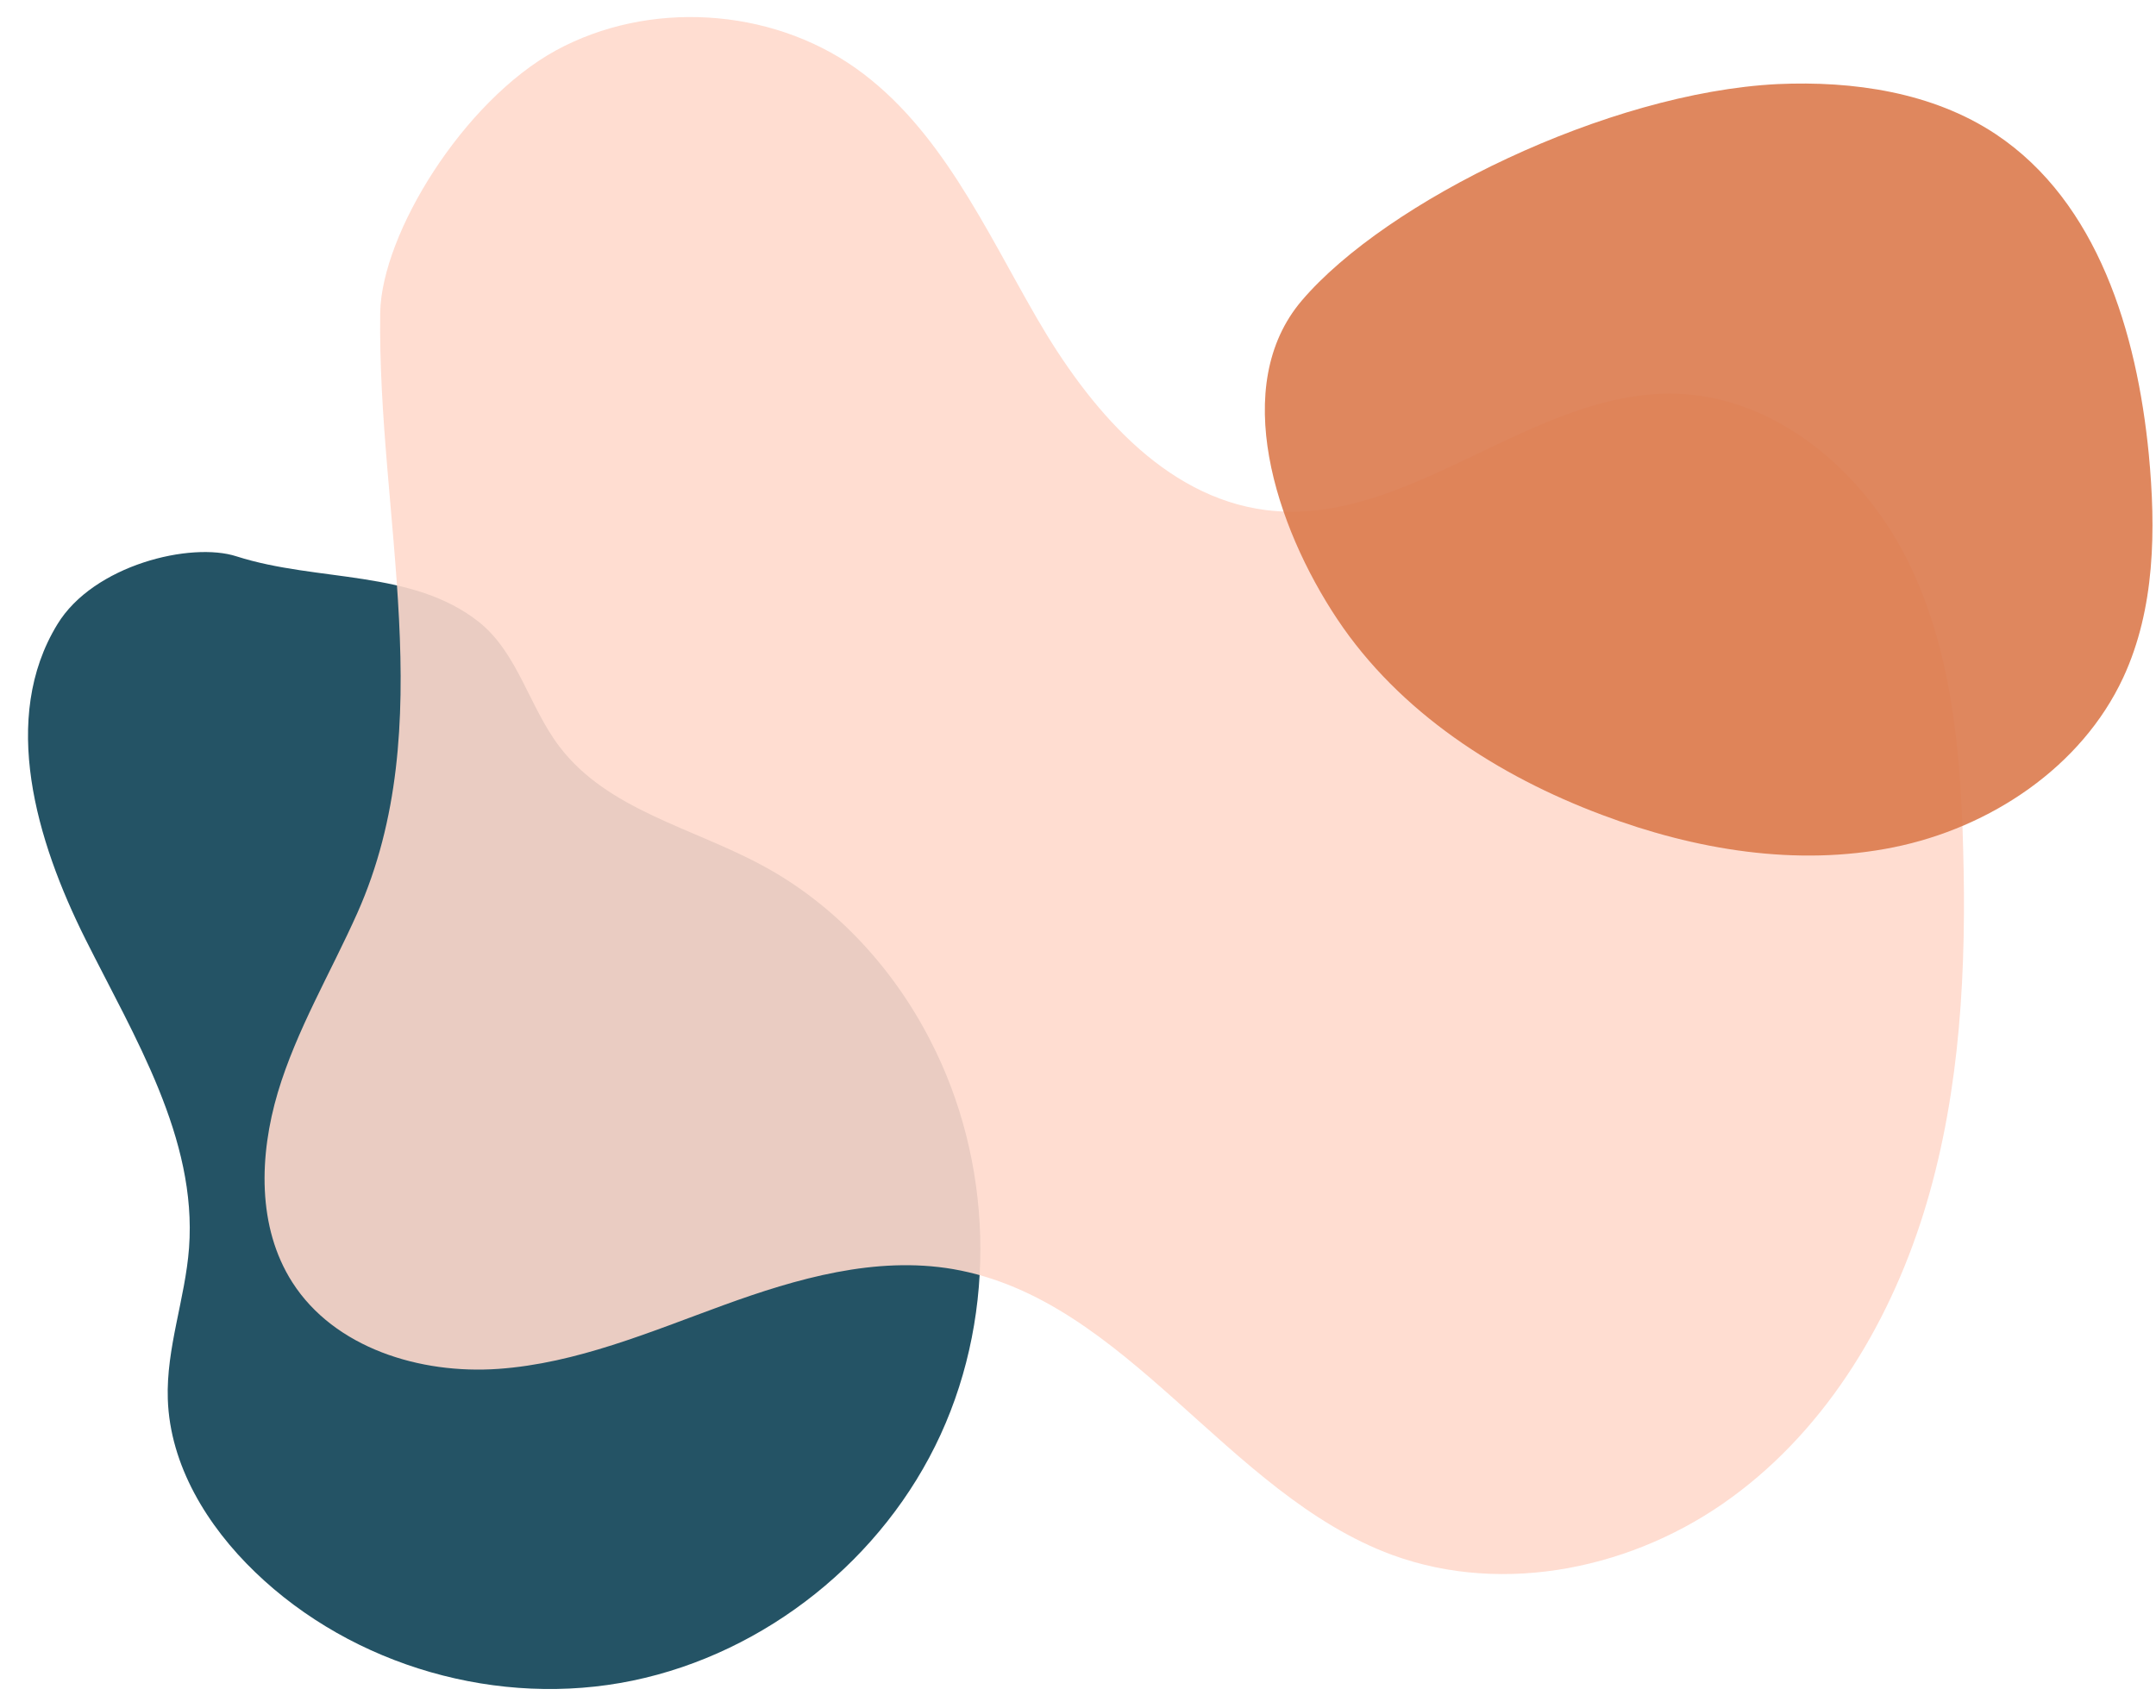
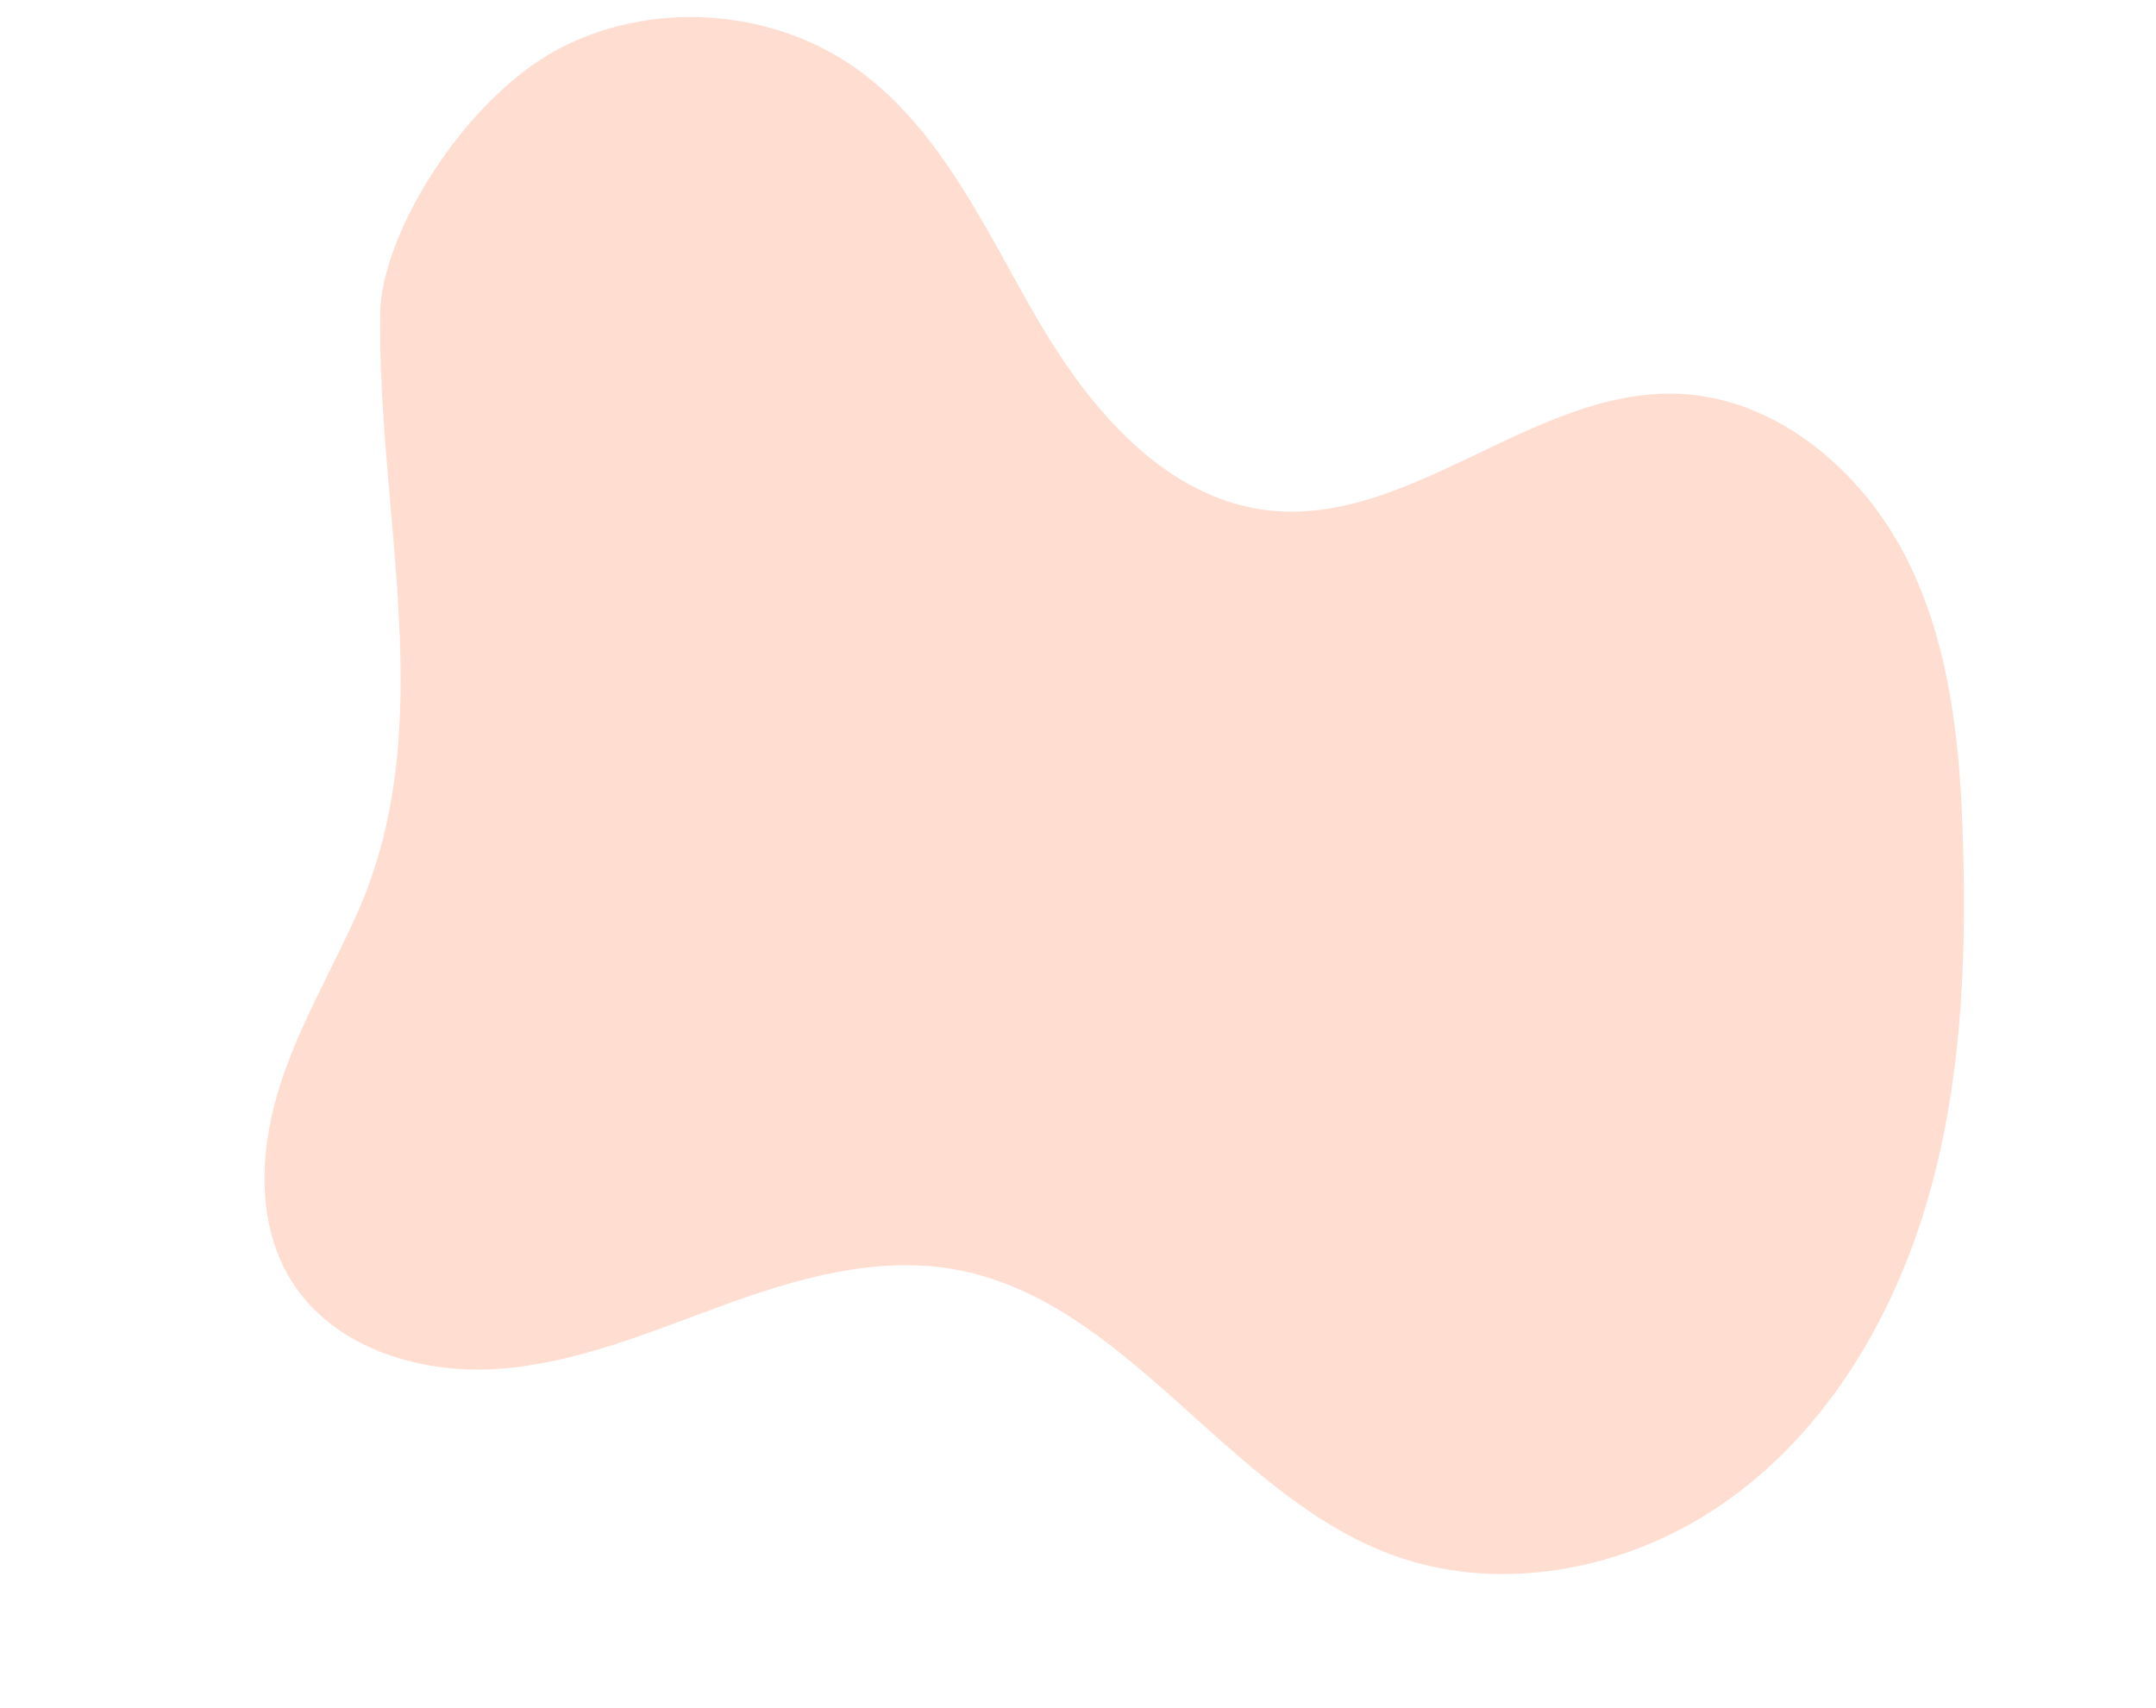
<svg xmlns="http://www.w3.org/2000/svg" height="402.2" preserveAspectRatio="xMidYMid meet" version="1.0" viewBox="-6.6 -4.0 507.5 402.2" width="507.5" zoomAndPan="magnify">
  <g>
    <g id="change1_1">
-       <path d="M6.9,143c-13.5,22.1-5,50.9,6.6,74.1s26.3,46.9,24.4,72.7c-0.9,12-5.4,23.6-5,35.6 c0.5,15.6,9.3,29.9,20.5,40.7c23.1,22.3,57.5,32.1,88.9,25.6s59.1-28.7,72.5-57.9c13.4-29.2,12.3-64.5-2.5-93 c-8.8-17.1-22.5-31.9-39.4-41c-16.4-8.9-36.5-13.1-47.8-28c-7.1-9.3-9.8-22-18.9-29.3c-15.7-12.5-38-9.4-57.1-15.5 C38.4,123.5,15.4,129,6.9,143z" fill="#245365" />
-     </g>
+       </g>
    <g id="change2_1" opacity=".9">
      <path d="M124.2,7.9C146-4,174.6-2.3,194.9,12.1c19.8,14.1,30.3,37.6,42.5,58.7s29.8,42.2,54,45.3 c33.6,4.2,62.7-28.4,96.6-27.4c23.3,0.7,43.7,18,54.2,38.8s12.7,44.8,13.3,68.1c0.8,28.2-0.6,56.7-8.6,83.7 c-8,27-23.1,52.6-45.8,69.2c-22.7,16.7-53.5,23.3-80,13.6c-39-14.4-62.4-60.2-103.4-67.3c-18.2-3.1-36.7,2.2-54,8.5 s-34.6,13.7-53,15c-18.4,1.3-38.6-4.9-48.5-20.4c-8.3-13-7.8-29.9-3.4-44.7c4.4-14.7,12.4-28.1,18.7-42.2 c19.7-44.2,4.7-93.2,5.4-141.5C83.3,51,102.4,19.9,124.2,7.9z" fill="#FFD9CC" />
    </g>
    <g id="change3_1" opacity=".9">
-       <path d="M299.8,66.8c-17,20-6.2,53.1,8.4,75s37.8,36.9,62.4,46.1c21.8,8.2,45.7,12.2,68.5,7.6 c22.8-4.6,44.3-18.9,54.1-40c7.5-16.2,7.7-34.8,6-52.6c-2.8-28.6-12-59.3-36-75.3c-14.9-9.9-33.6-12.6-51.4-11.8 C371.8,17.8,319.7,43.4,299.8,66.8z" fill="#DB7A4D" />
-     </g>
+       </g>
  </g>
</svg>